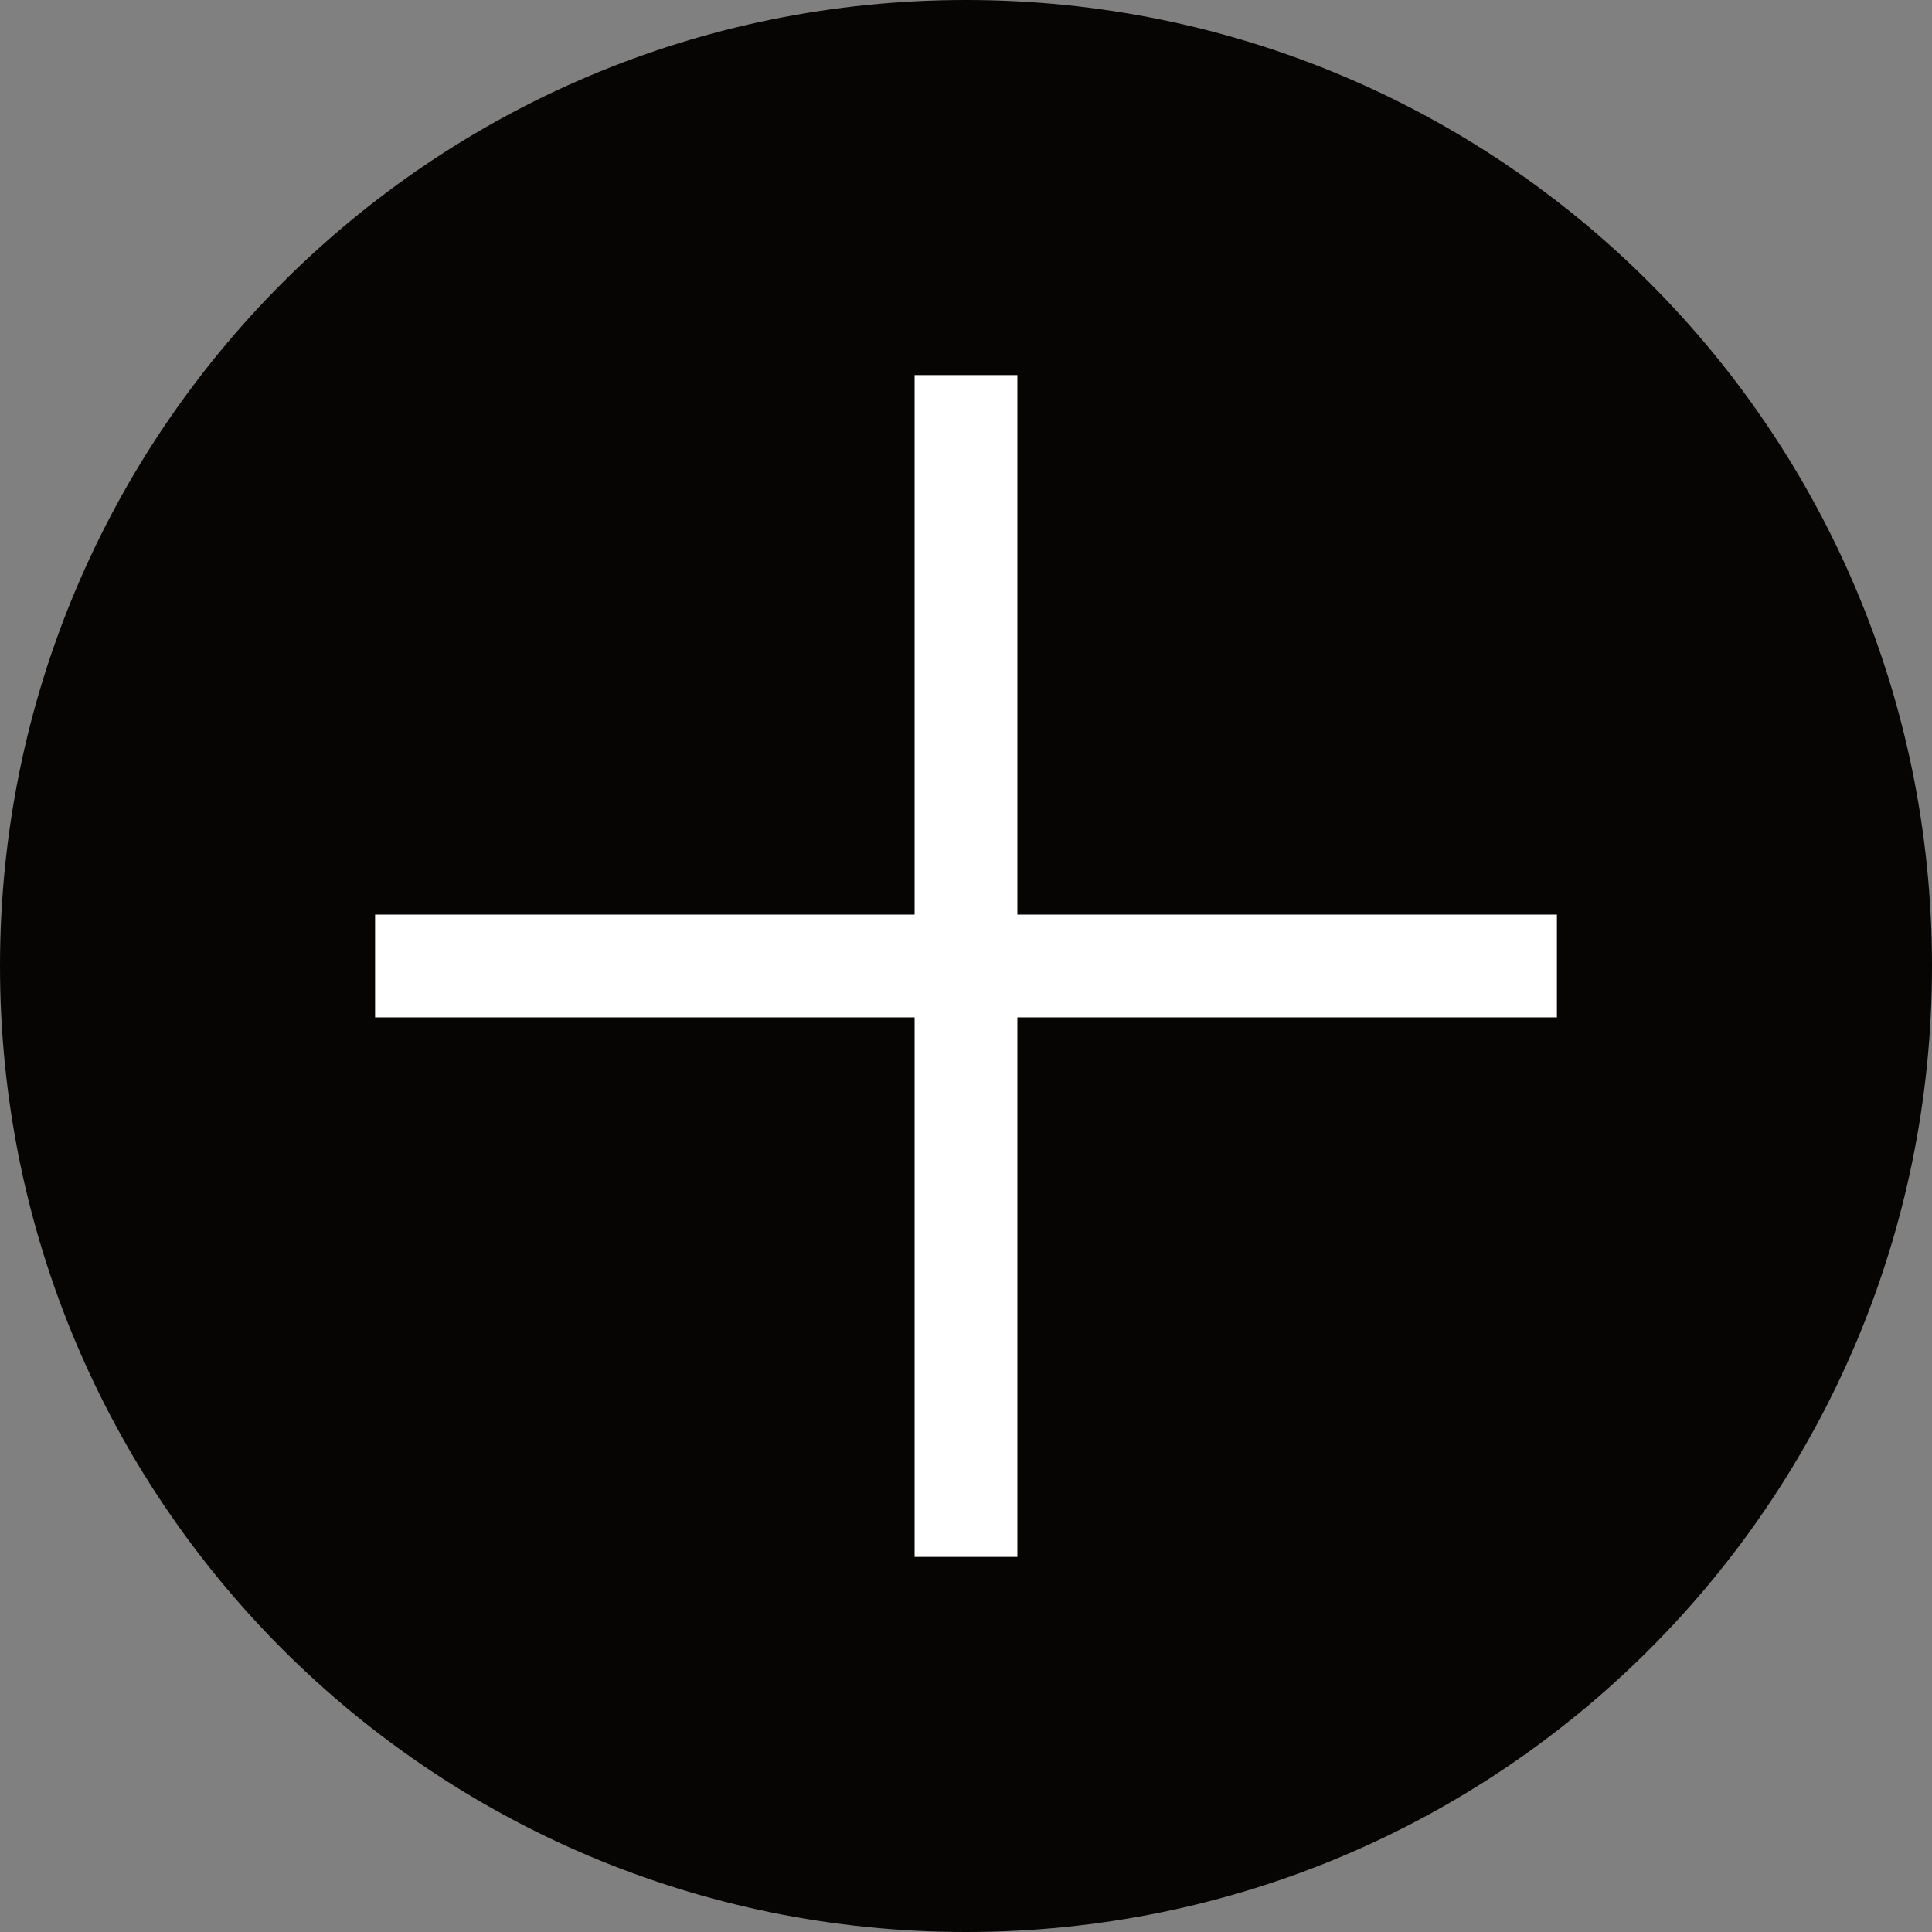
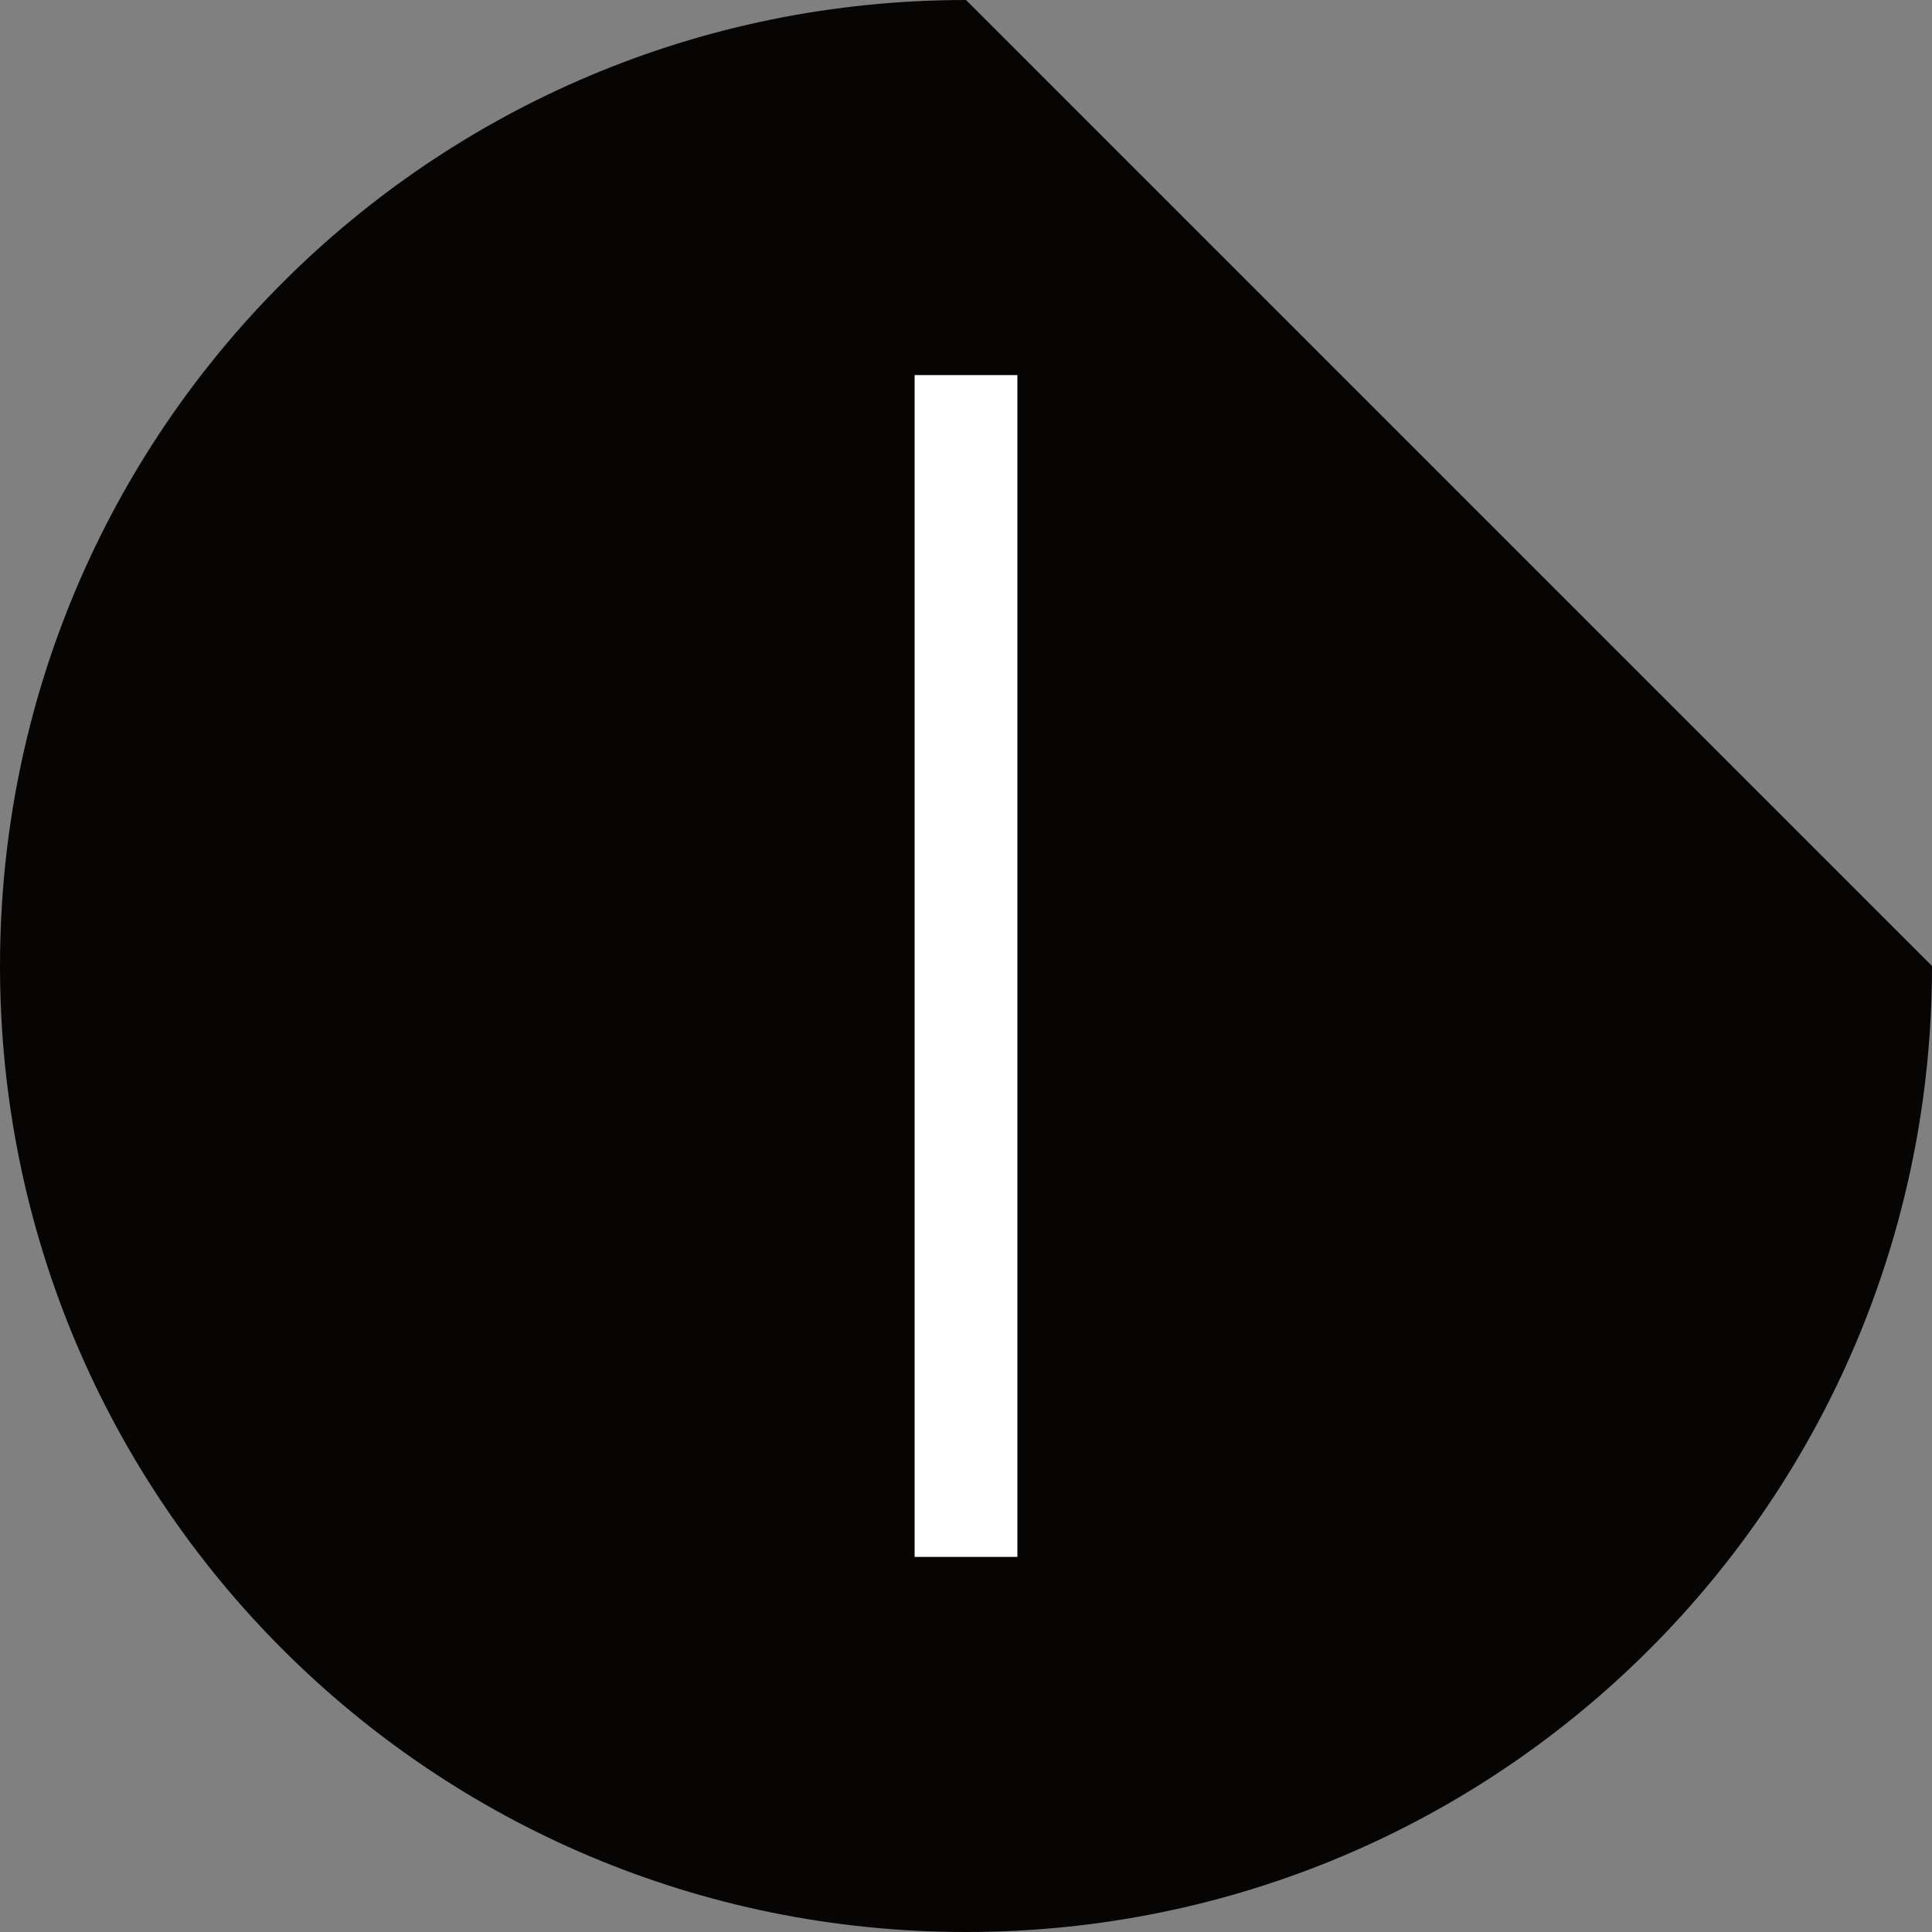
<svg xmlns="http://www.w3.org/2000/svg" version="1.1" id="Layer_1" x="0px" y="0px" viewBox="0 0 37.6 37.6" style="enable-background:new 0 0 37.6 37.6;" xml:space="preserve">
  <rect x="0" y="0" width="37.6" height="37.6" fill="#808080" stroke="none" />
  <style type="text/css">
	.st0{fill:#070404;}
	.st1{fill:none;stroke:#FFFFFF;stroke-width:2;stroke-miterlimit:10;}
</style>
-   <path id="XMLID_4_" class="st0" d="M37.6,18.8c0,10.4-8.4,18.8-18.8,18.8C8.4,37.6,0,29.2,0,18.8C0,8.4,8.4,0,18.8,0  C29.2,0,37.6,8.4,37.6,18.8" />
-   <line id="XMLID_3_" class="st1" x1="7.3" y1="18.8" x2="30.3" y2="18.8" />
+   <path id="XMLID_4_" class="st0" d="M37.6,18.8c0,10.4-8.4,18.8-18.8,18.8C8.4,37.6,0,29.2,0,18.8C0,8.4,8.4,0,18.8,0  " />
  <line id="XMLID_2_" class="st1" x1="18.8" y1="7.3" x2="18.8" y2="30.3" />
</svg>